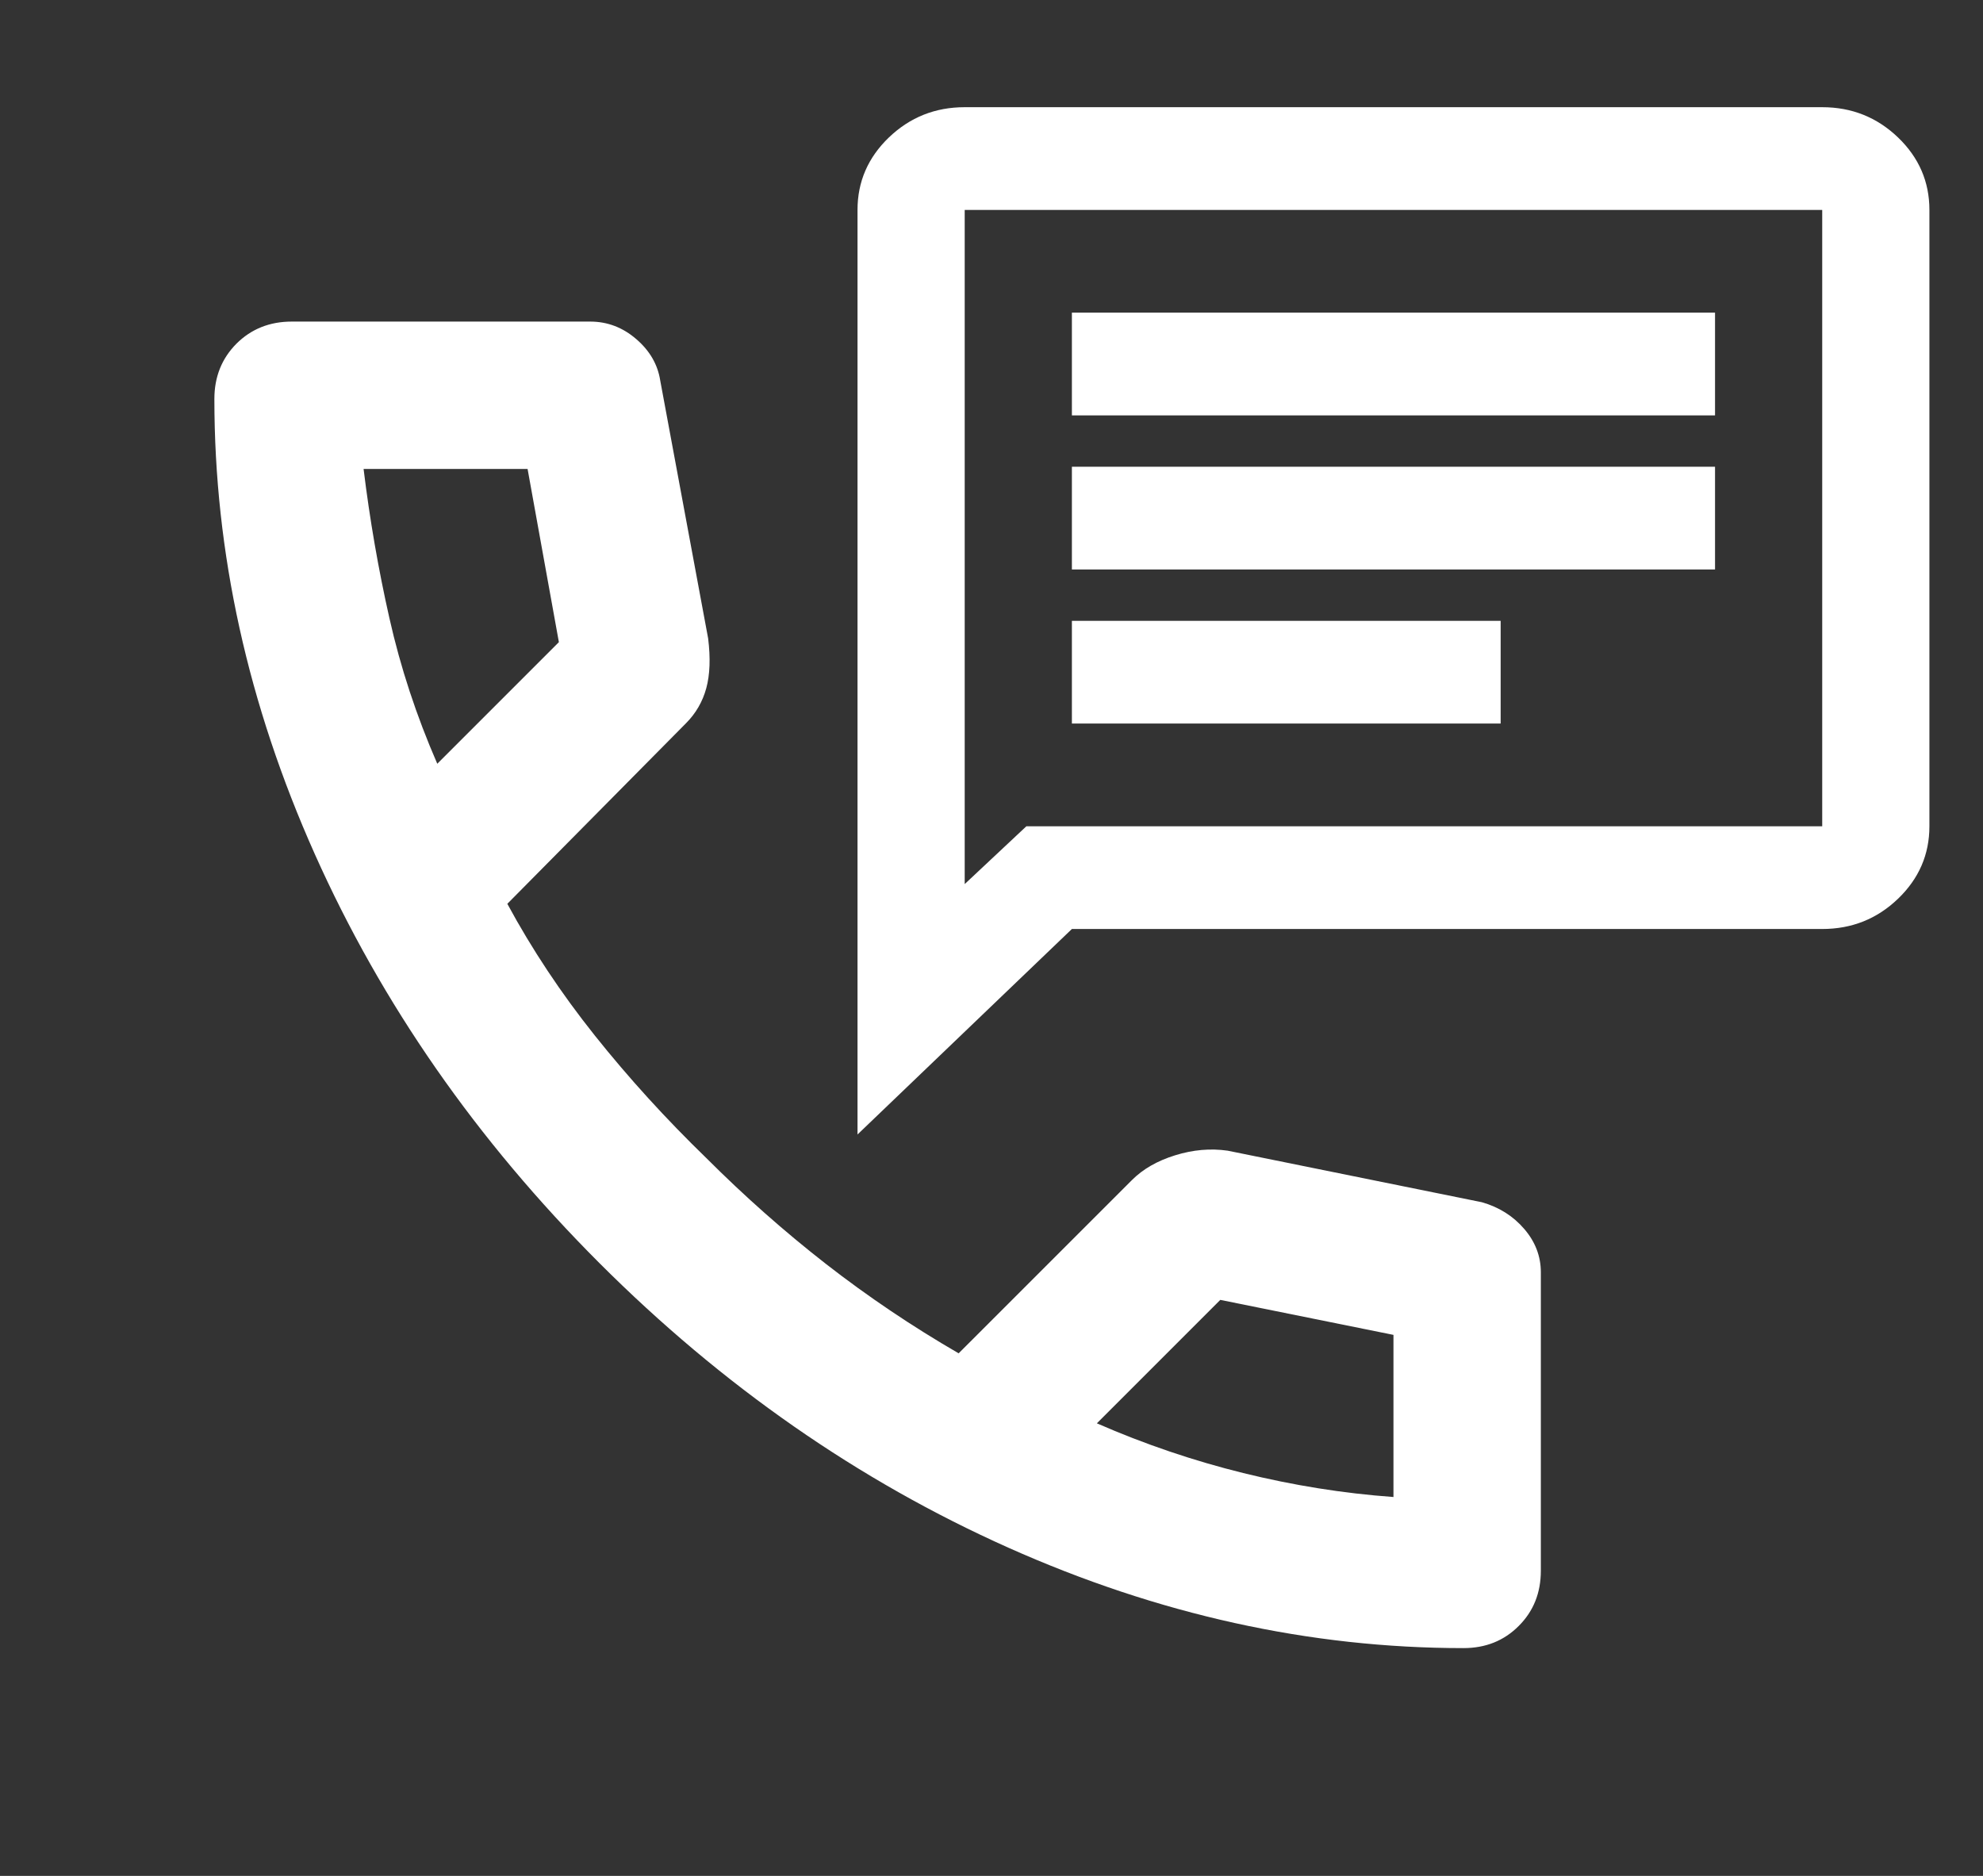
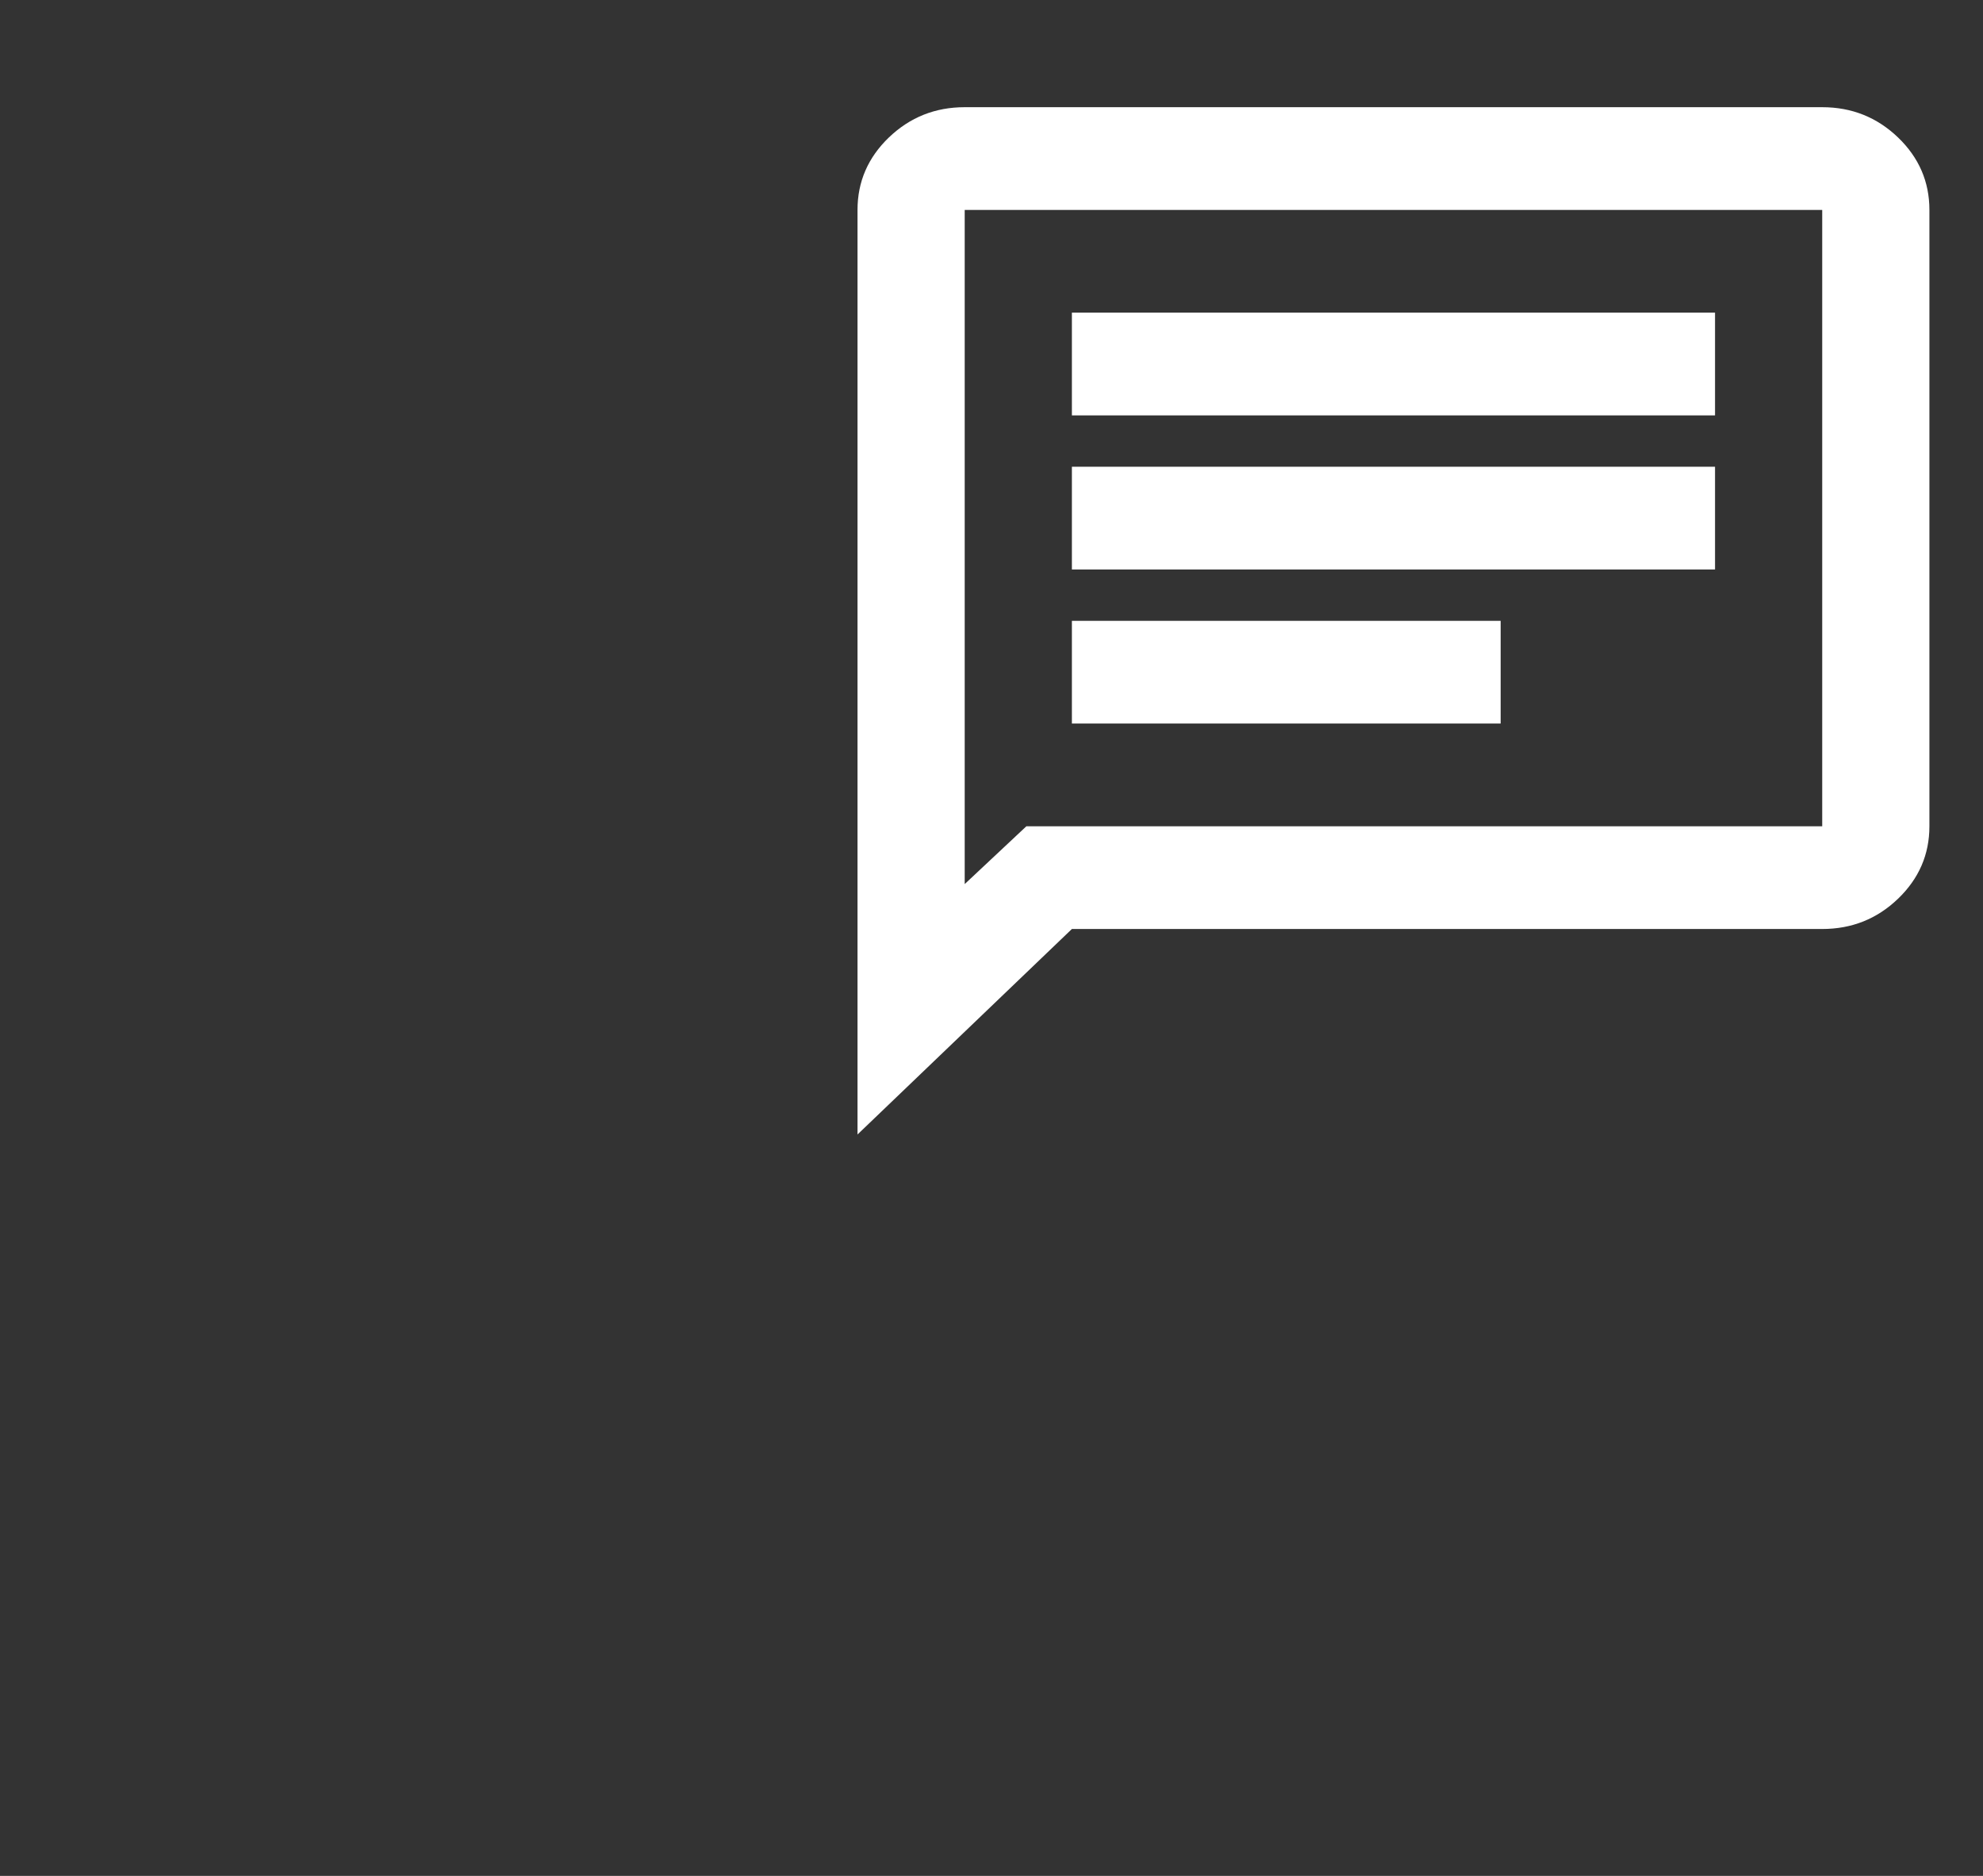
<svg xmlns="http://www.w3.org/2000/svg" width="37" height="35" viewBox="0 0 37 35" fill="none">
  <rect x="0" y="0" width="37" height="35" fill="#333333" stroke="none" />
-   <path d="M27.306 30.75C24.442 30.75 21.611 30.125 18.816 28.877C16.02 27.628 13.476 25.857 11.184 23.566C8.893 21.274 7.122 18.73 5.873 15.934C4.624 13.139 4 10.308 4 7.444C4 7.031 4.138 6.688 4.412 6.412C4.688 6.138 5.031 6 5.444 6H11.012C11.333 6 11.62 6.109 11.872 6.327C12.124 6.544 12.273 6.802 12.319 7.1L13.213 11.912C13.258 12.279 13.247 12.588 13.178 12.841C13.109 13.093 12.983 13.31 12.8 13.494L9.466 16.863C9.924 17.71 10.468 18.53 11.098 19.32C11.729 20.111 12.422 20.873 13.178 21.606C13.889 22.317 14.633 22.976 15.412 23.583C16.192 24.19 17.017 24.746 17.887 25.25L21.119 22.019C21.325 21.812 21.594 21.658 21.927 21.555C22.259 21.452 22.585 21.423 22.906 21.469L27.65 22.431C27.971 22.523 28.234 22.689 28.441 22.93C28.647 23.17 28.75 23.44 28.75 23.738V29.306C28.75 29.719 28.613 30.062 28.337 30.337C28.062 30.613 27.719 30.75 27.306 30.75ZM8.159 14.25L10.428 11.981L9.844 8.75H6.784C6.899 9.69 7.059 10.618 7.266 11.534C7.472 12.451 7.77 13.356 8.159 14.25ZM20.466 26.556C21.359 26.946 22.27 27.255 23.198 27.484C24.127 27.713 25.06 27.863 26 27.931V24.906L22.769 24.253L20.466 26.556Z" fill="white" />
  <path d="M20 13.5H28V11.583H20V13.5ZM20 10.625H32V8.708H20V10.625ZM20 7.75H32V5.833H20V7.75ZM16 21.167V3.917C16 3.39 16.196 2.938 16.587 2.563C16.979 2.188 17.45 2 18 2H34C34.55 2 35.021 2.188 35.413 2.563C35.804 2.938 36 3.39 36 3.917V15.417C36 15.944 35.804 16.395 35.413 16.77C35.021 17.146 34.55 17.333 34 17.333H20L16 21.167ZM19.15 15.417H34V3.917H18V16.495L19.15 15.417Z" fill="white" />
</svg>